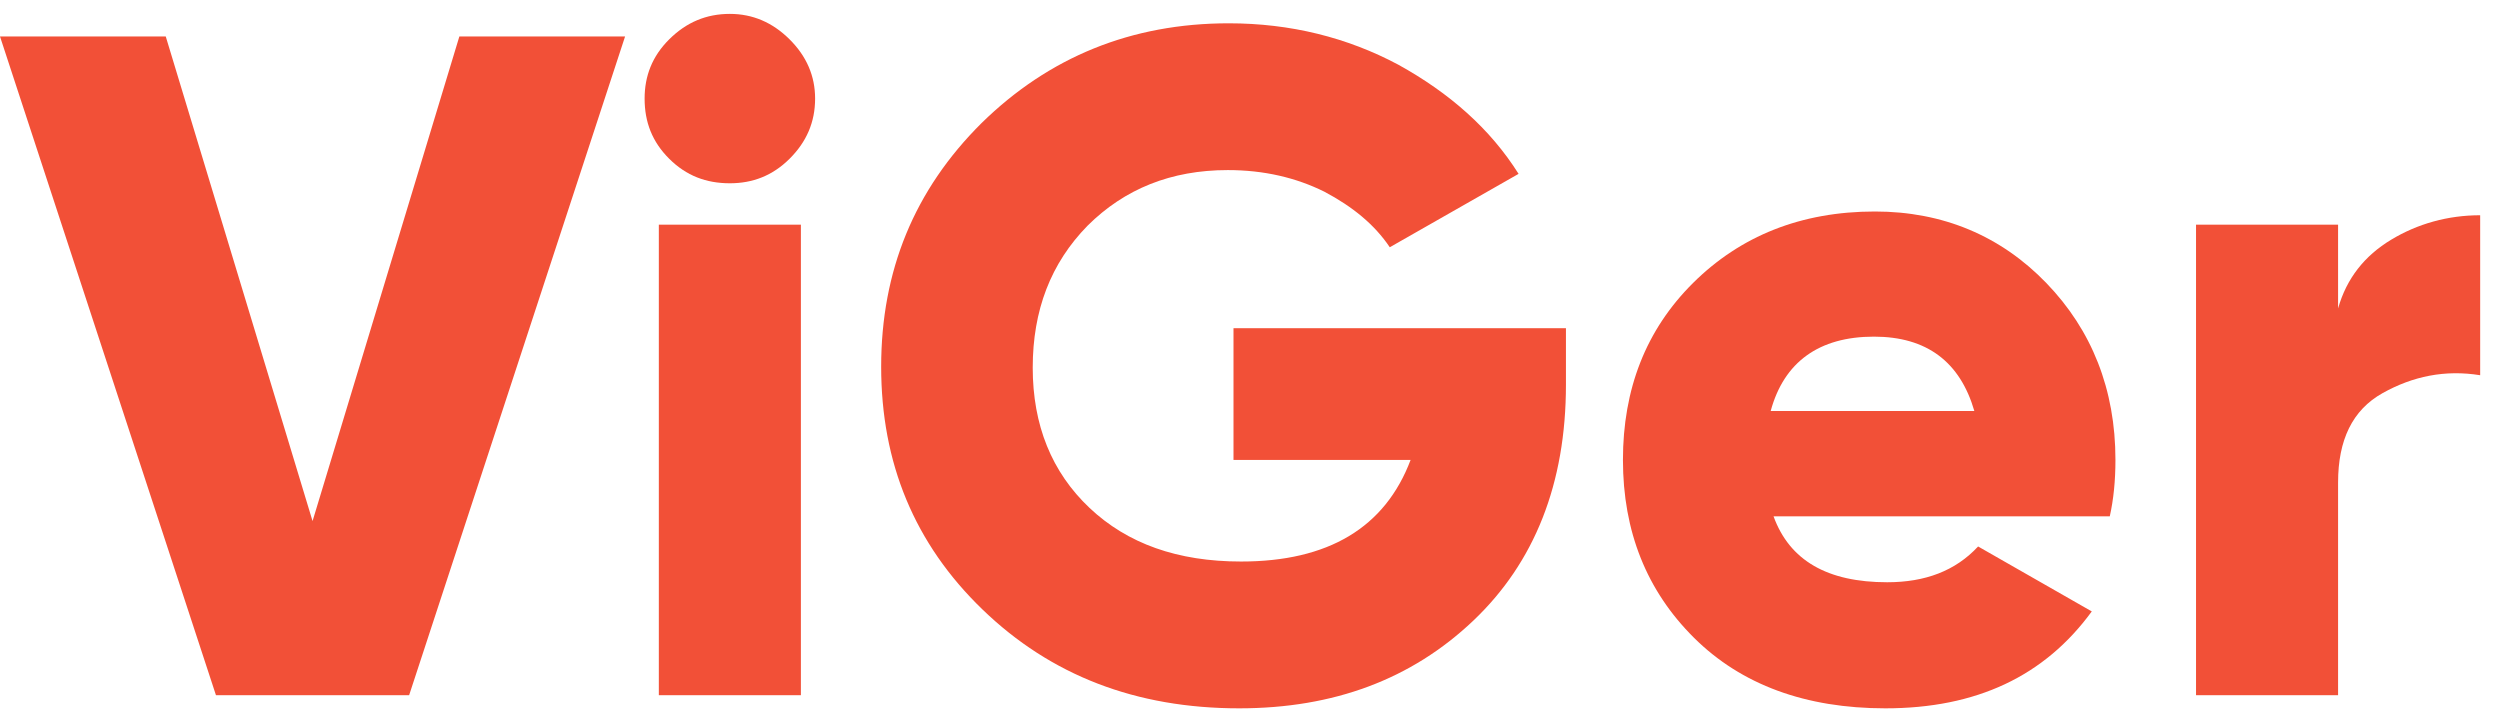
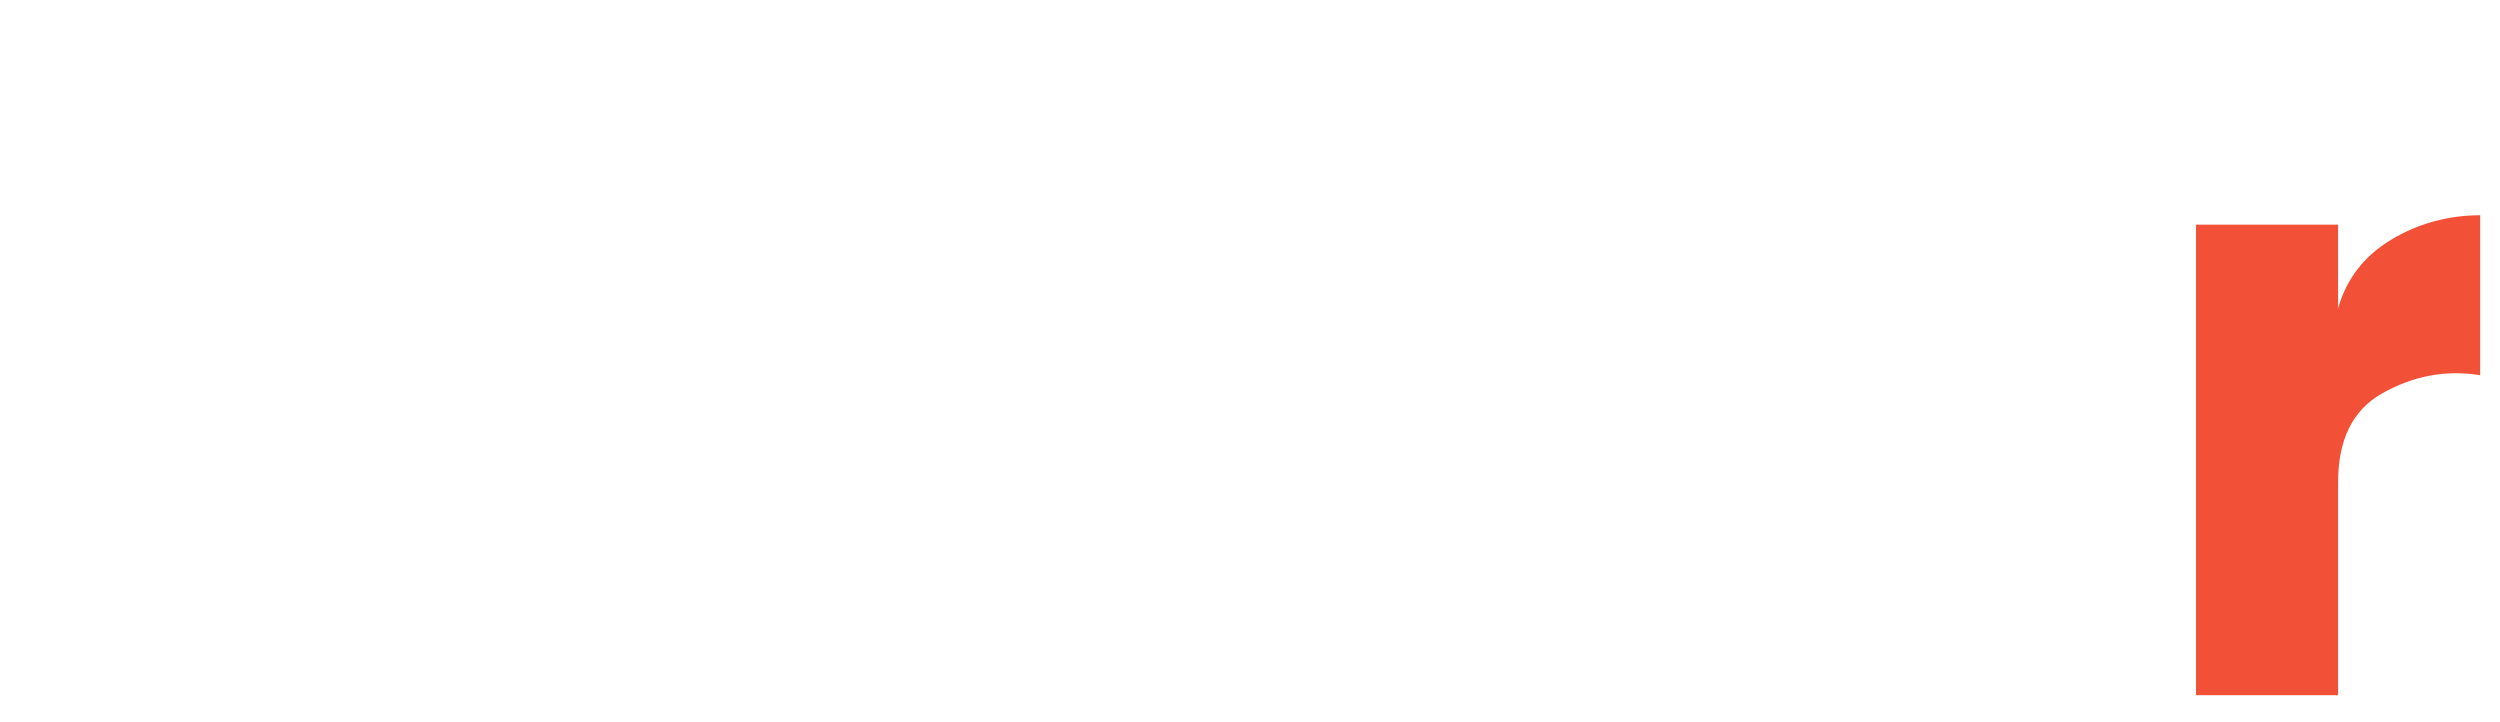
<svg xmlns="http://www.w3.org/2000/svg" width="90" height="26" viewBox="0 0 90 26" fill="none">
-   <path d="M7.774 25.026L0 1.313H5.967L11.252 18.759L16.537 1.313H22.503L14.729 25.026H7.774Z" fill="#F25037" />
-   <path d="M26.275 6.598C25.423 6.598 24.707 6.327 24.093 5.717C23.479 5.107 23.206 4.396 23.206 3.549C23.206 2.736 23.479 2.024 24.093 1.415C24.707 0.805 25.423 0.5 26.275 0.5C27.093 0.5 27.809 0.805 28.423 1.415C29.037 2.024 29.344 2.736 29.344 3.549C29.344 4.396 29.037 5.107 28.423 5.717C27.809 6.327 27.093 6.598 26.275 6.598ZM23.718 25.026V8.088H28.832V25.026H23.718Z" fill="#F25037" />
-   <path d="M56.374 11.814V13.847C56.374 17.404 55.248 20.249 53.032 22.35C50.816 24.45 48.02 25.5 44.611 25.5C40.894 25.5 37.826 24.314 35.371 21.943C32.916 19.572 31.722 16.659 31.722 13.203C31.722 9.748 32.916 6.835 35.337 4.43C37.757 2.058 40.724 0.839 44.236 0.839C46.452 0.839 48.498 1.347 50.339 2.329C52.18 3.346 53.646 4.633 54.669 6.259L50.032 8.901C49.486 8.088 48.702 7.444 47.679 6.902C46.656 6.394 45.497 6.123 44.202 6.123C42.156 6.123 40.485 6.801 39.155 8.122C37.826 9.477 37.178 11.171 37.178 13.237C37.178 15.303 37.86 16.997 39.224 18.285C40.587 19.572 42.394 20.215 44.679 20.215C47.816 20.215 49.861 18.996 50.782 16.557H44.406V11.814H56.374Z" fill="#F25037" />
-   <path d="M63.848 18.589C64.427 20.182 65.791 20.961 67.939 20.961C69.303 20.961 70.394 20.554 71.212 19.673L75.304 22.011C73.599 24.348 71.144 25.5 67.871 25.5C65.007 25.5 62.688 24.653 60.983 22.959C59.279 21.266 58.426 19.131 58.426 16.557C58.426 14.016 59.245 11.882 60.949 10.188C62.654 8.495 64.836 7.614 67.496 7.614C69.951 7.614 72.031 8.495 73.667 10.188C75.304 11.882 76.156 14.016 76.156 16.557C76.156 17.302 76.088 17.98 75.952 18.589H63.848ZM63.745 14.795H71.076C70.564 13.034 69.371 12.119 67.462 12.119C65.484 12.119 64.223 13.034 63.745 14.795Z" fill="#F25037" />
  <path d="M84.171 11.103C84.478 10.019 85.126 9.206 86.081 8.63C87.035 8.054 88.126 7.749 89.286 7.749V13.508C88.024 13.305 86.865 13.542 85.774 14.152C84.683 14.761 84.171 15.845 84.171 17.37V25.026H79.057V8.088H84.171V11.103Z" fill="#F25037" />
</svg>